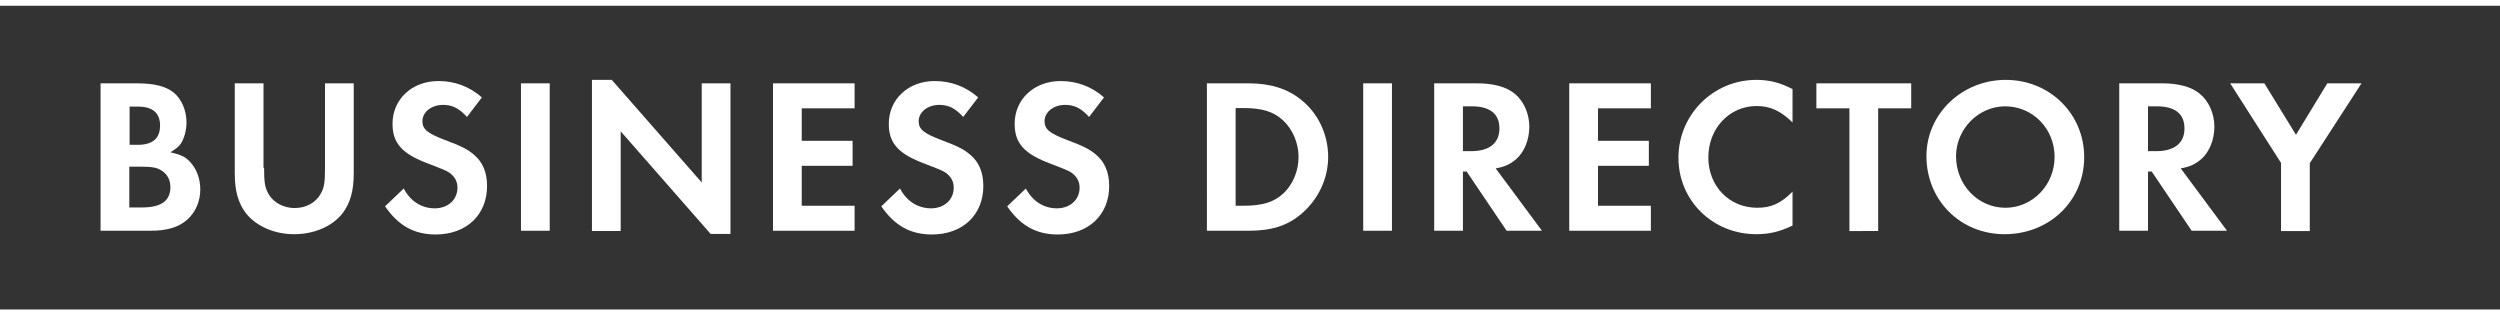
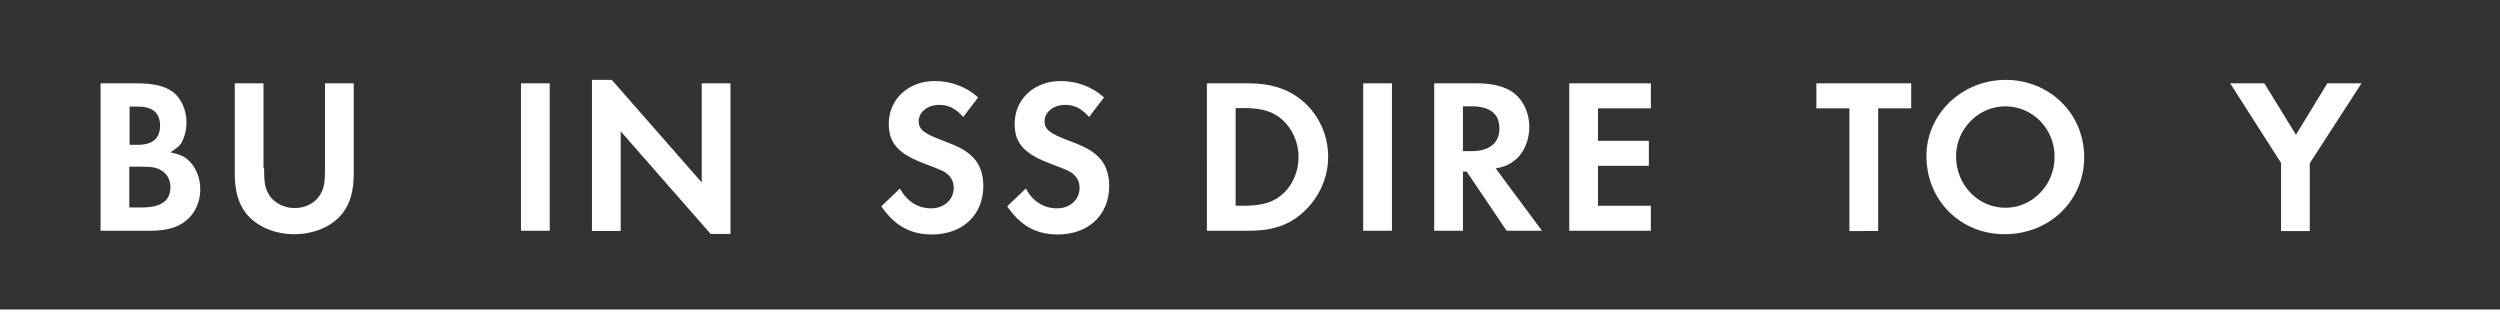
<svg xmlns="http://www.w3.org/2000/svg" version="1.1" id="Layer_1" x="0px" y="0px" viewBox="0 0 870 109.7" style="enable-background:new 0 0 870 109.7;" xml:space="preserve">
  <rect x="0" y="0" width="870" height="109.7" fill="#333333" stroke="none" />
  <style type="text/css">
	.st0{enable-background:new    ;}
	.st1{fill:#FFFFFF;}
	.st2{fill:none;stroke:#FFFFFF;stroke-width:2;stroke-miterlimit:10;}
</style>
  <g class="st0">
    <path class="st1" d="M35,29h12.7c5.9,0,9.9,1,12.6,3.1c2.8,2.2,4.6,6.2,4.6,10.5c0,2.8-0.8,5.5-1.9,7.3c-0.8,1.2-1.7,1.8-3.7,3.1   c3.5,0.8,5.1,1.5,6.7,3.2c2.3,2.3,3.7,5.9,3.7,9.7c0,4.1-1.6,7.9-4.5,10.5c-3,2.7-7.1,3.9-12.8,3.9H35V29z M47.9,50.4   c5.2,0,7.8-2.2,7.8-6.7c0-4.4-2.6-6.6-7.6-6.6h-3v13.3H47.9z M49.3,72.2c6.8,0,10-2.3,10-7.1c0-2.5-1.1-4.5-3-5.7   C54.6,58.3,53,58,48.8,58H45v14.2H49.3z" />
    <path class="st1" d="M91.9,58.4c0,5.2,0.3,6.9,1.6,9.2c1.7,2.9,5.2,4.8,9,4.8c3.9,0,7.3-1.8,9-4.8c1.3-2.2,1.6-3.9,1.6-9.2V29h10   v31.4c0,6-1.2,10.2-3.8,13.7c-3.5,4.6-9.9,7.4-16.9,7.4c-7,0-13.3-2.8-16.9-7.4c-2.6-3.5-3.8-7.7-3.8-13.7V29h10V58.4z" />
-     <path class="st1" d="M162.5,40.7c-2.7-3-5.1-4.2-8.3-4.2c-4.1,0-7.2,2.5-7.2,5.7c0,2.8,1.8,4.2,7.8,6.5c5.6,2.1,7.9,3.2,10.2,5.2   c3,2.5,4.5,6.2,4.5,10.8c0,10.1-7.2,16.9-17.9,16.9c-7.5,0-13-3.1-17.6-9.8l6.5-6.2c2.3,4.4,6.2,6.9,10.8,6.9c4.6,0,7.9-3,7.9-7.2   c0-2.1-0.9-3.8-2.8-5.2c-1-0.7-3-1.5-7.2-3.1c-9.2-3.4-12.6-7.1-12.6-13.9c0-8.6,6.8-14.9,16-14.9c5.6,0,10.8,1.9,15.1,5.7   L162.5,40.7z" />
    <path class="st1" d="M191.3,80.3h-10V29h10V80.3z" />
    <path class="st1" d="M206,27.8h6.9l31.3,35.7V29h10v52.4h-6.9l-31.3-35.7v34.7h-10V27.8z" />
-     <path class="st1" d="M279,37.7V49h17.7v8.7H279v13.9h18.4v8.7H269V29h28.4v8.7H279z" />
    <path class="st1" d="M335.2,40.7c-2.7-3-5.1-4.2-8.3-4.2c-4.1,0-7.2,2.5-7.2,5.7c0,2.8,1.8,4.2,7.8,6.5c5.6,2.1,7.9,3.2,10.2,5.2   c3,2.5,4.5,6.2,4.5,10.8c0,10.1-7.2,16.9-17.9,16.9c-7.5,0-13-3.1-17.6-9.8l6.5-6.2c2.3,4.4,6.2,6.9,10.8,6.9c4.6,0,7.9-3,7.9-7.2   c0-2.1-0.9-3.8-2.8-5.2c-1-0.7-3-1.5-7.2-3.1c-9.2-3.4-12.6-7.1-12.6-13.9c0-8.6,6.8-14.9,16-14.9c5.6,0,10.8,1.9,15.1,5.7   L335.2,40.7z" />
    <path class="st1" d="M379,40.7c-2.7-3-5.1-4.2-8.3-4.2c-4.1,0-7.2,2.5-7.2,5.7c0,2.8,1.8,4.2,7.8,6.5c5.6,2.1,7.9,3.2,10.2,5.2   c3,2.5,4.5,6.2,4.5,10.8c0,10.1-7.2,16.9-17.9,16.9c-7.5,0-13-3.1-17.6-9.8l6.5-6.2c2.3,4.4,6.2,6.9,10.8,6.9c4.6,0,7.9-3,7.9-7.2   c0-2.1-0.9-3.8-2.8-5.2c-1-0.7-3-1.5-7.2-3.1c-9.2-3.4-12.6-7.1-12.6-13.9c0-8.6,6.8-14.9,16-14.9c5.6,0,10.8,1.9,15.1,5.7   L379,40.7z" />
    <path class="st1" d="M419.9,29h14.7c7.5,0,13.6,1.9,18.4,5.9c5.8,4.7,9.2,12,9.2,19.7c0,7.6-3.5,14.9-9.3,19.8   c-4.9,4.2-10.5,5.9-18.3,5.9h-14.6V29z M432.7,71.6c6.5,0,10.5-1.2,13.7-4.1c3.5-3.1,5.5-8,5.5-12.9s-2.1-9.7-5.5-12.8   c-3.3-3-7.2-4.2-13.7-4.2H430v34H432.7z" />
    <path class="st1" d="M484.4,80.3h-10V29h10V80.3z" />
    <path class="st1" d="M536.6,80.3h-12.3l-13.9-20.6h-1.3v20.6h-10V29H514c5.7,0,10.2,1.2,13.1,3.6c3.2,2.6,5.1,7,5.1,11.5   c0,4.6-1.8,8.9-4.6,11.3c-2,1.7-3.8,2.6-7.1,3.2L536.6,80.3z M512,52.6c6.3,0,9.8-2.8,9.8-7.9s-3.3-7.7-9.6-7.7h-3.1v15.6H512z" />
    <path class="st1" d="M556.1,37.7V49h17.7v8.7h-17.7v13.9h18.4v8.7h-28.4V29h28.4v8.7H556.1z" />
-     <path class="st1" d="M623.9,42.7c-4.2-4.1-7.8-5.8-12.6-5.8c-9.5,0-16.8,7.8-16.8,17.9c0,10,7.3,17.5,17,17.5   c4.9,0,8.2-1.5,12.3-5.6v11.8c-4.6,2.2-8.2,3-12.6,3c-15.2,0-27.1-11.7-27.1-26.6c0-15,12.1-27.1,27.1-27.1c4.5,0,8.1,0.9,12.6,3.2   V42.7z" />
    <path class="st1" d="M643.6,80.3V37.7h-11.5V29h33v8.7h-11.5v42.7H643.6z" />
    <path class="st1" d="M725.3,54.7c0,15.2-12.1,26.8-27.7,26.8c-15.4,0-27.2-11.8-27.2-27.2c0-14.6,12.3-26.5,27.6-26.5   C713.3,27.8,725.3,39.6,725.3,54.7z M680.7,54.4c0,9.9,7.6,17.9,17.2,17.9c9.4,0,17.1-7.9,17.1-17.7S707.4,37,697.8,37   C688.5,37,680.7,44.9,680.7,54.4z" />
-     <path class="st1" d="M775,80.3h-12.3l-13.9-20.6h-1.3v20.6h-10V29h14.9c5.7,0,10.2,1.2,13.1,3.6c3.2,2.6,5.1,7,5.1,11.5   c0,4.6-1.8,8.9-4.6,11.3c-2,1.7-3.8,2.6-7.1,3.2L775,80.3z M750.4,52.6c6.3,0,9.8-2.8,9.8-7.9s-3.3-7.7-9.6-7.7h-3.1v15.6H750.4z" />
    <path class="st1" d="M776.1,29h11.9l11,17.9L809.9,29h11.9l-18,27.8v23.6h-10V56.7L776.1,29z" />
  </g>
-   <line class="st2" x1="0" y1="1" x2="870" y2="1" />
  <line class="st2" x1="0" y1="108.7" x2="870" y2="108.7" />
</svg>